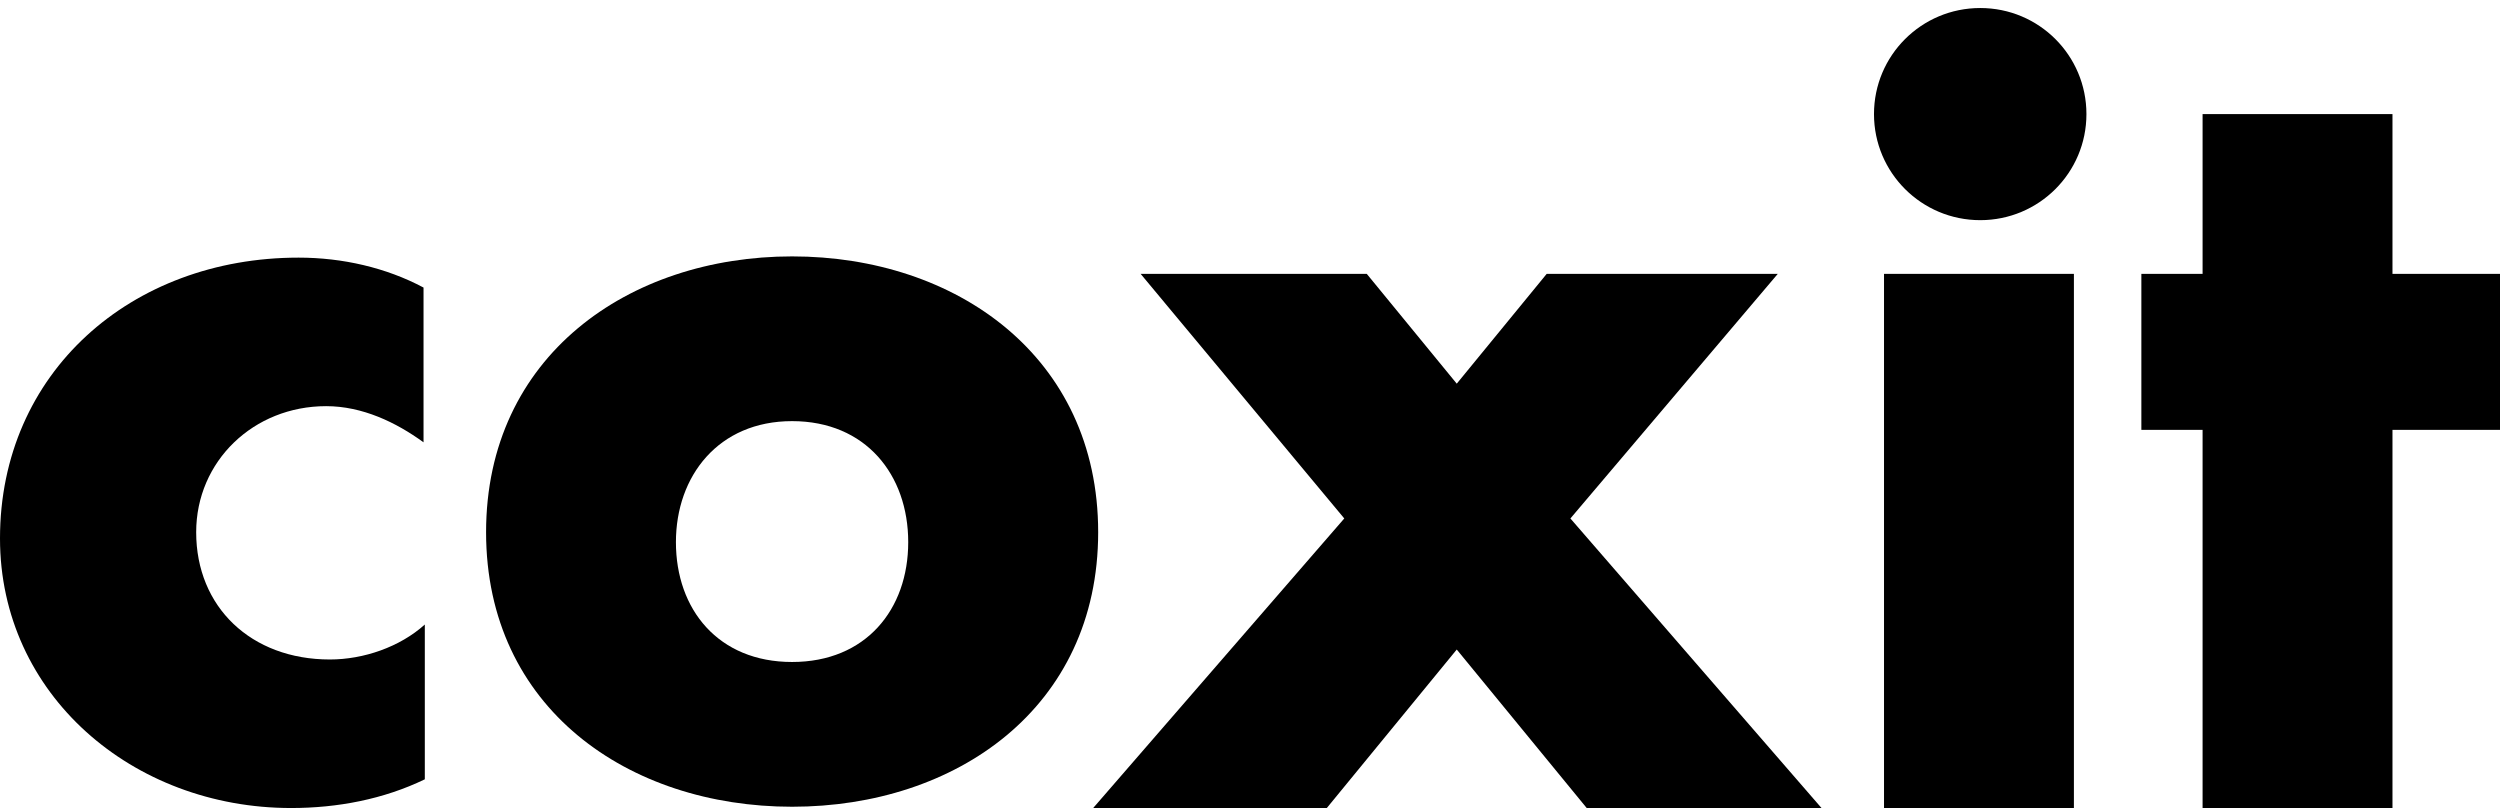
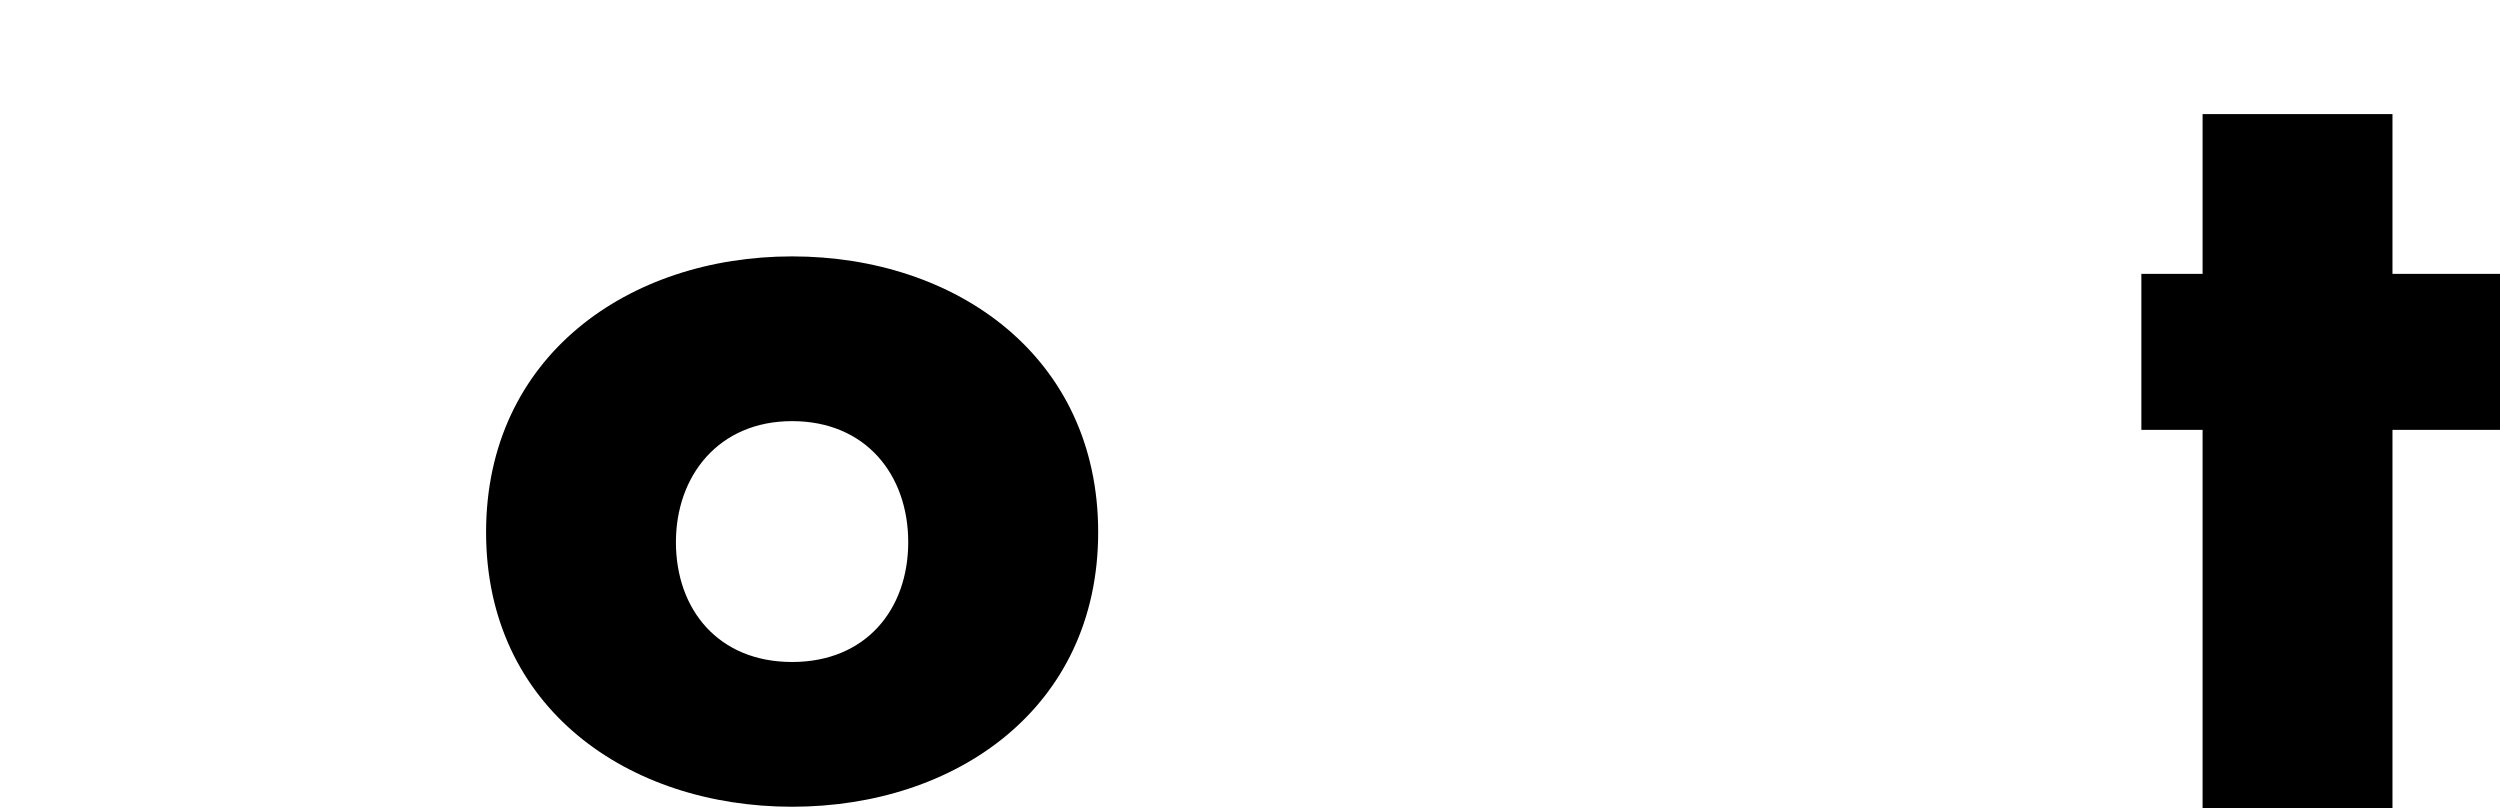
<svg xmlns="http://www.w3.org/2000/svg" width="201" height="65" viewBox="0 0 201 65" fill="none">
-   <path d="M34.052 35.563C31.846 33.957 29.13 32.655 26.221 32.655C20.391 32.655 15.773 37.071 15.773 42.79C15.773 48.808 20.189 53.023 26.521 53.023C29.233 53.023 32.146 52.02 34.155 50.212V62.656C30.839 64.262 27.121 64.965 23.407 64.965C10.645 64.965 0 55.832 0 43.291C0 29.948 10.547 20.713 24.006 20.713C27.523 20.713 31.041 21.514 34.052 23.12V35.563Z" fill="black" />
  <path d="M88.293 42.79C88.293 56.933 76.843 64.862 63.687 64.862C50.532 64.862 39.081 56.933 39.081 42.79C39.081 28.646 50.532 20.614 63.687 20.614C76.843 20.614 88.293 28.642 88.293 42.79ZM54.344 43.59C54.344 49.009 57.758 53.224 63.683 53.224C69.607 53.224 73.021 49.009 73.021 43.59C73.021 38.172 69.607 33.859 63.683 33.859C57.758 33.859 54.344 38.275 54.344 43.59Z" fill="black" />
-   <path d="M91.712 22.019H109.888L117.123 30.847L124.354 22.019H142.933L126.26 41.684L146.45 64.965H127.572L117.123 52.222L106.675 64.965H87.891L108.08 41.684L91.707 22.019H91.712Z" fill="black" />
-   <path d="M167.749 9.173C167.749 13.889 163.932 17.701 159.212 17.701C154.491 17.701 150.669 13.889 150.669 9.173C150.669 4.457 154.486 0.645 159.212 0.645C163.937 0.645 167.749 4.457 167.749 9.173ZM166.742 64.965H151.475V22.019H166.742V64.965Z" fill="black" />
  <path d="M192.355 64.965H177.088V34.561H172.166V22.019H177.088V9.173H192.355V22.019H201V34.561H192.355V64.965Z" fill="black" />
</svg>